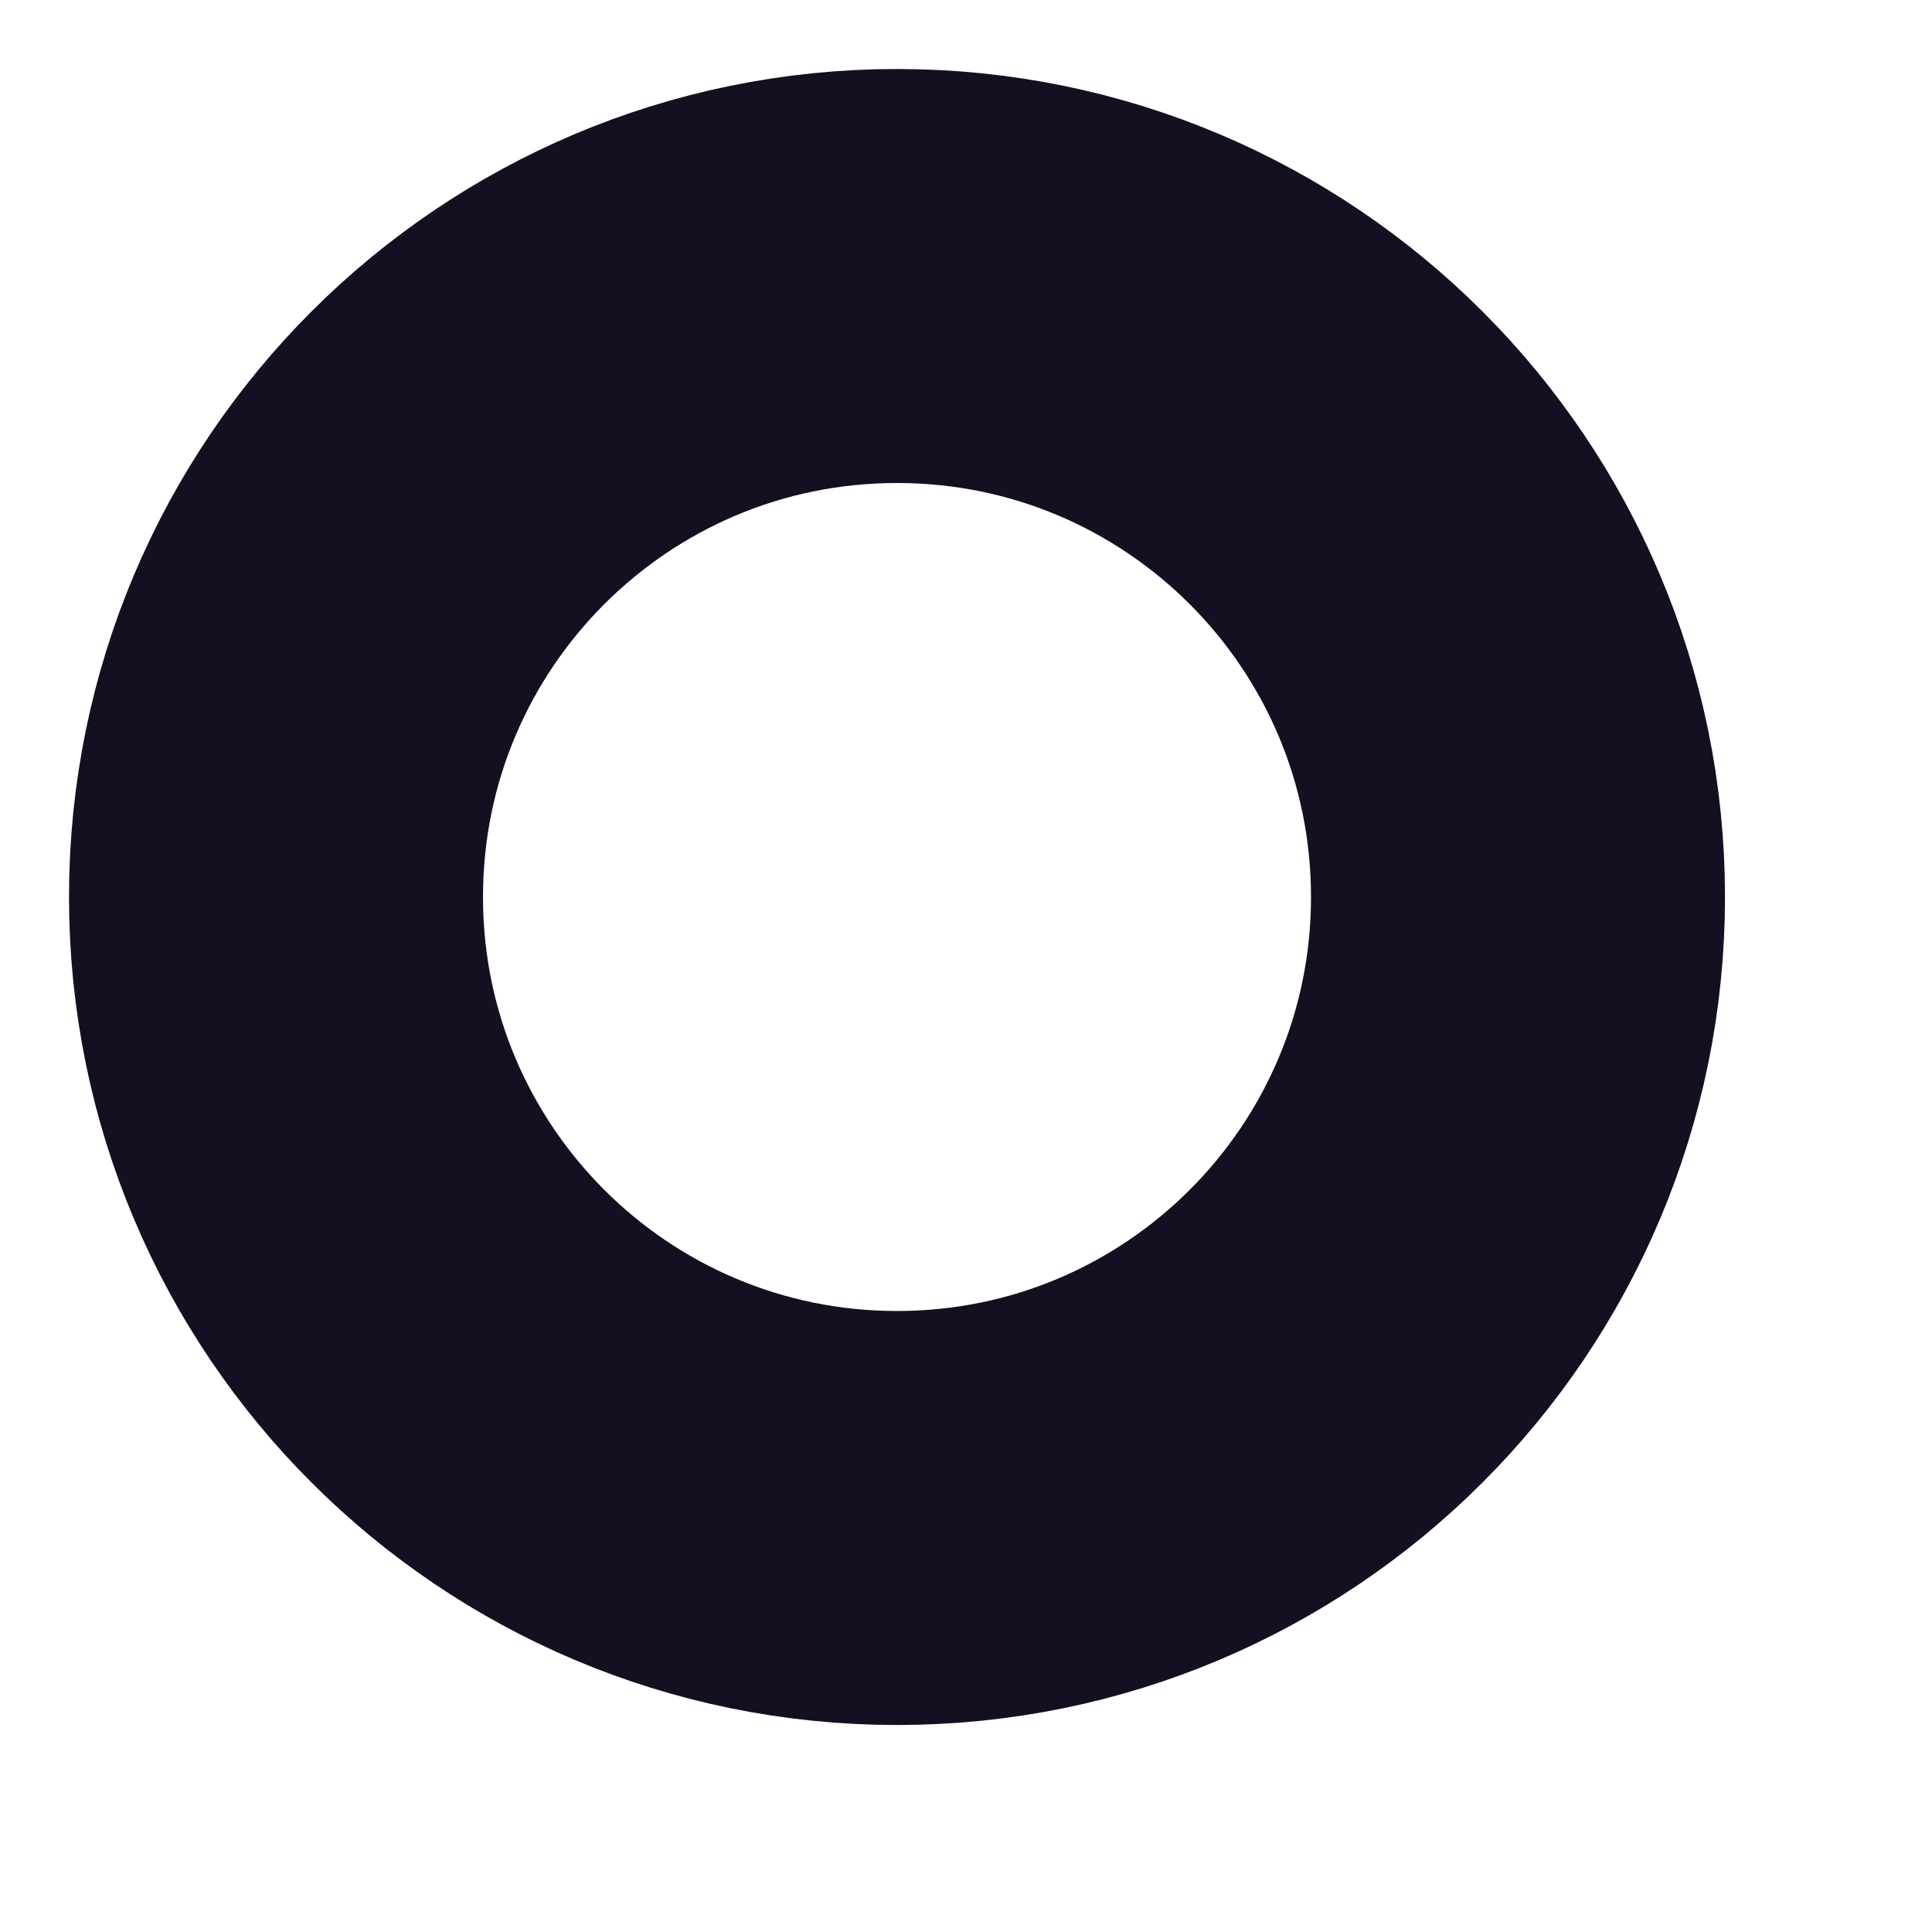
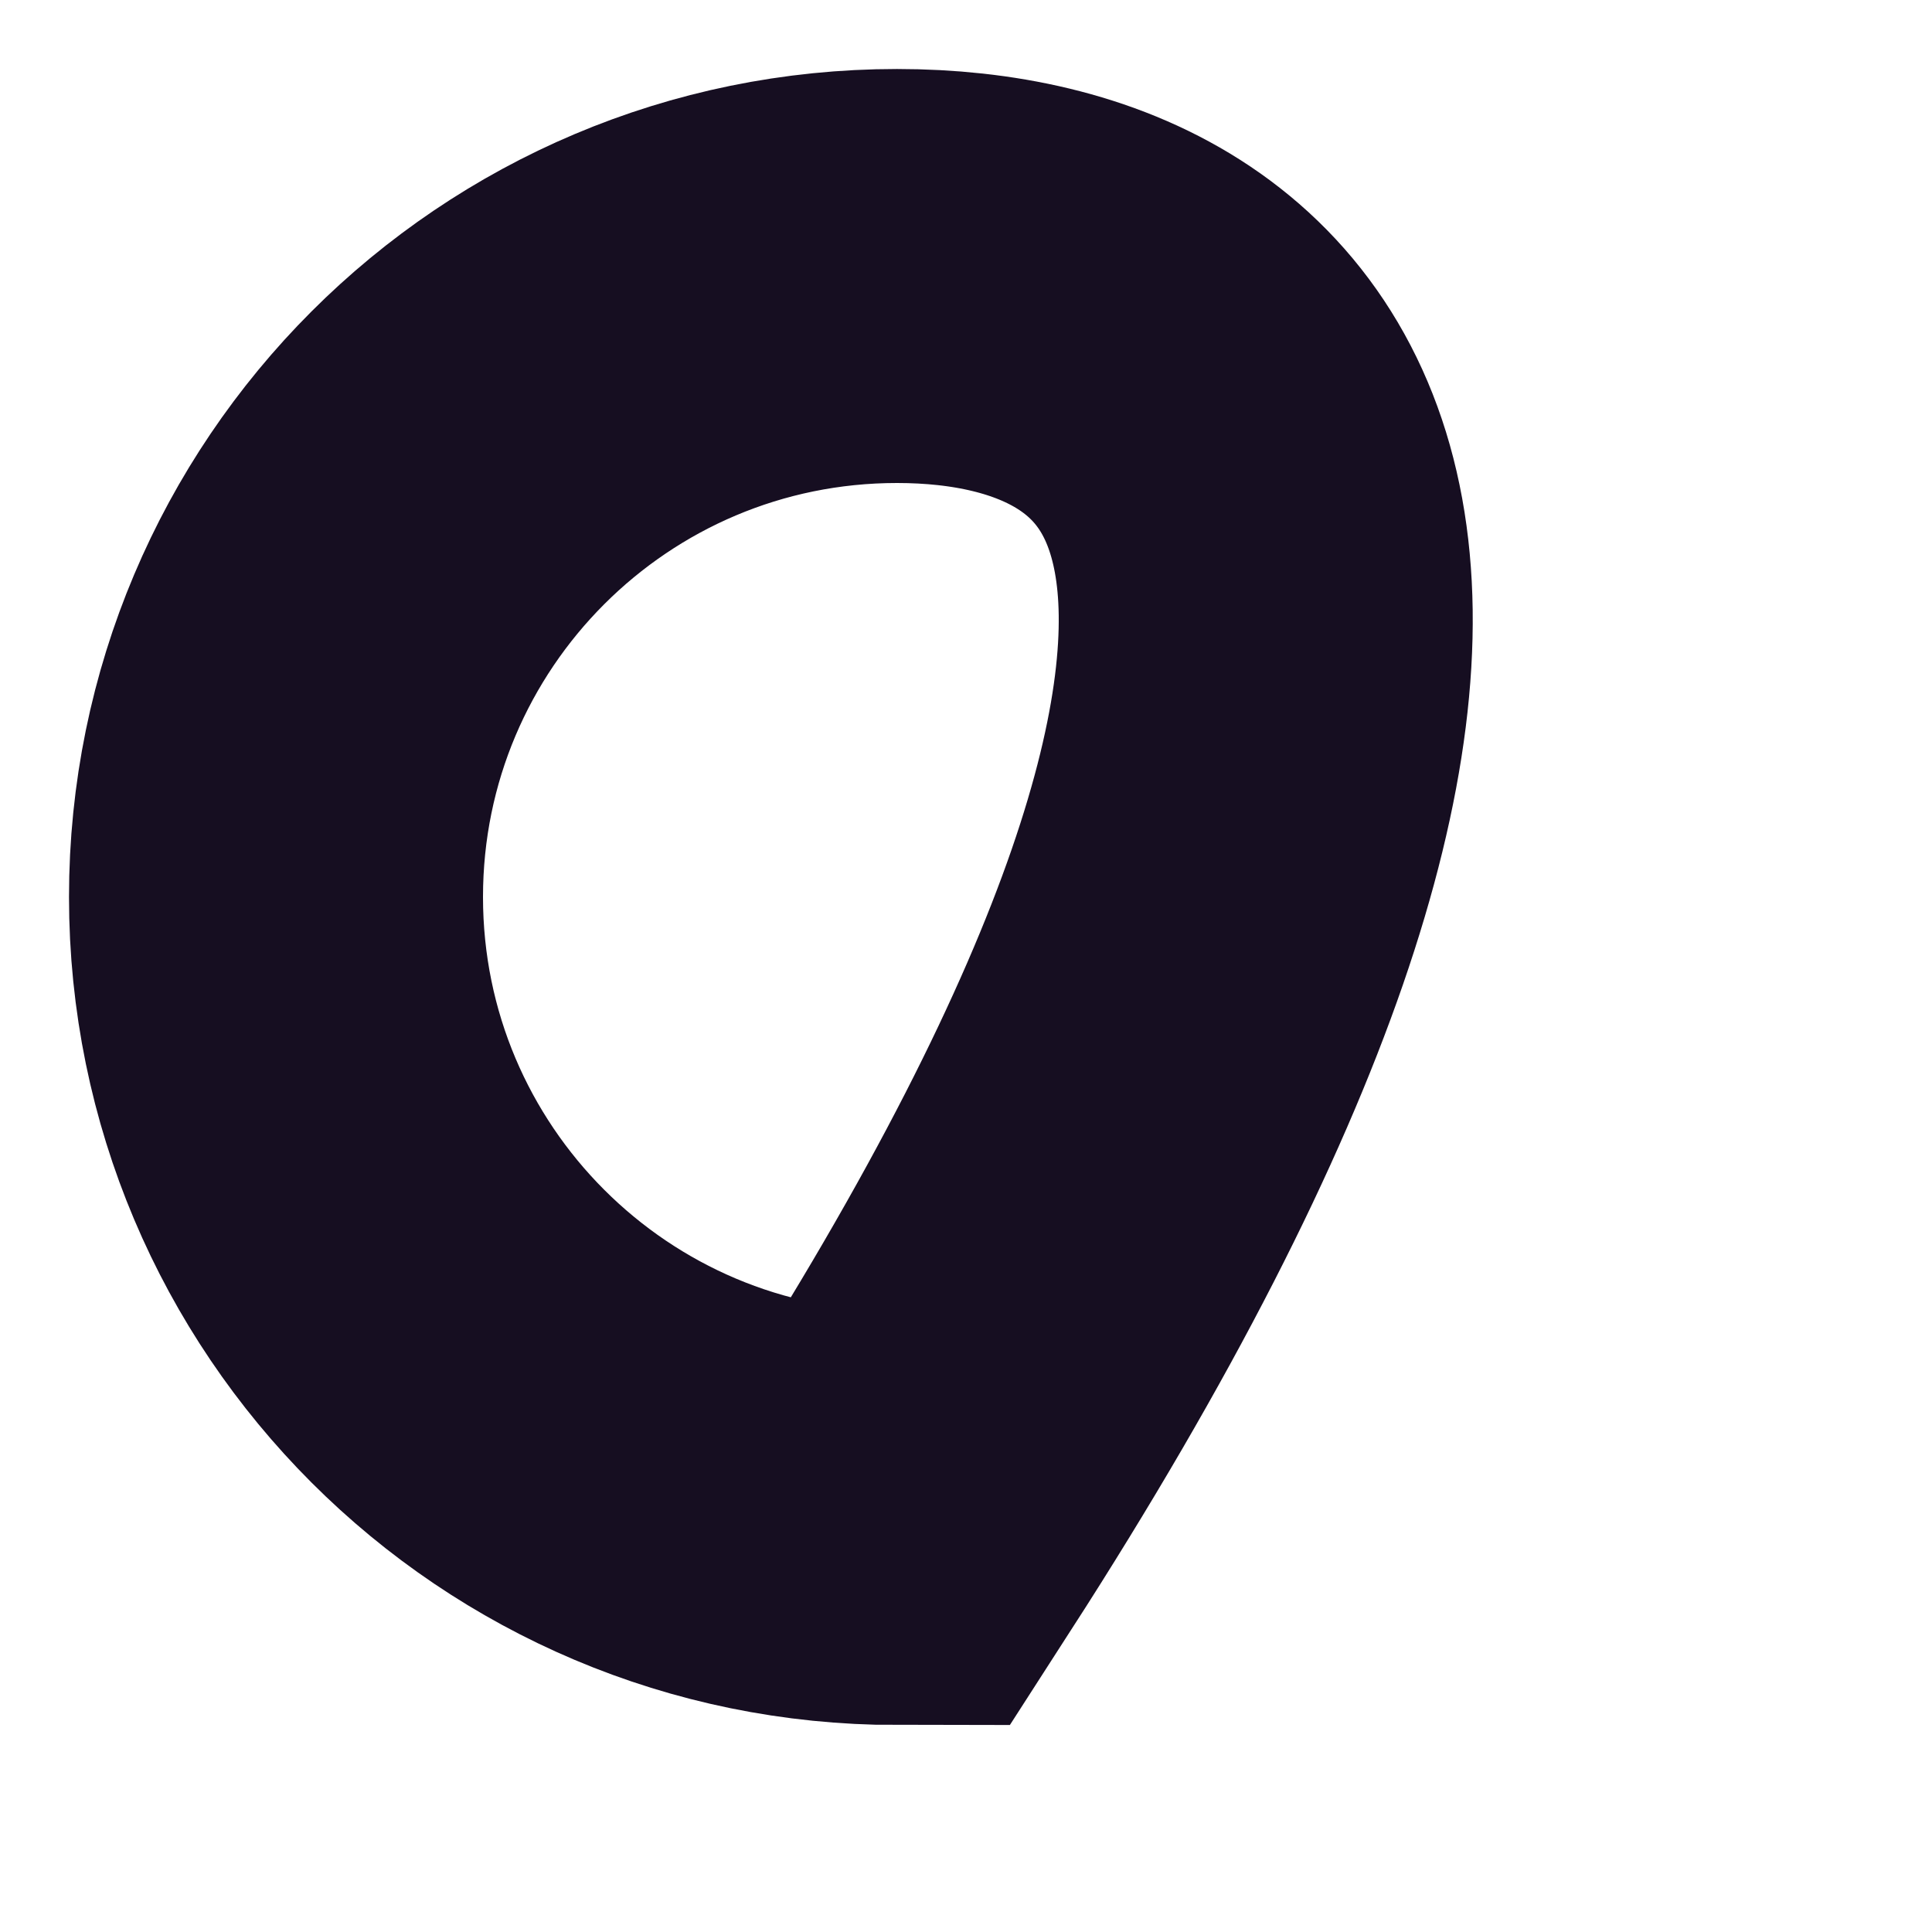
<svg xmlns="http://www.w3.org/2000/svg" fill="none" height="100%" overflow="visible" preserveAspectRatio="none" style="display: block;" viewBox="0 0 7 7" width="100%">
-   <path d="M3.25 5.5C4.493 5.5 5.5 4.493 5.5 3.25C5.5 2.007 4.493 1 3.25 1C2.007 1 1 2.007 1 3.25C1 4.493 2.007 5.5 3.25 5.5Z" id="Vector" stroke="#160E21" stroke-linecap="round" stroke-width="1.5" />
+   <path d="M3.25 5.5C5.5 2.007 4.493 1 3.25 1C2.007 1 1 2.007 1 3.25C1 4.493 2.007 5.5 3.25 5.5Z" id="Vector" stroke="#160E21" stroke-linecap="round" stroke-width="1.5" />
</svg>